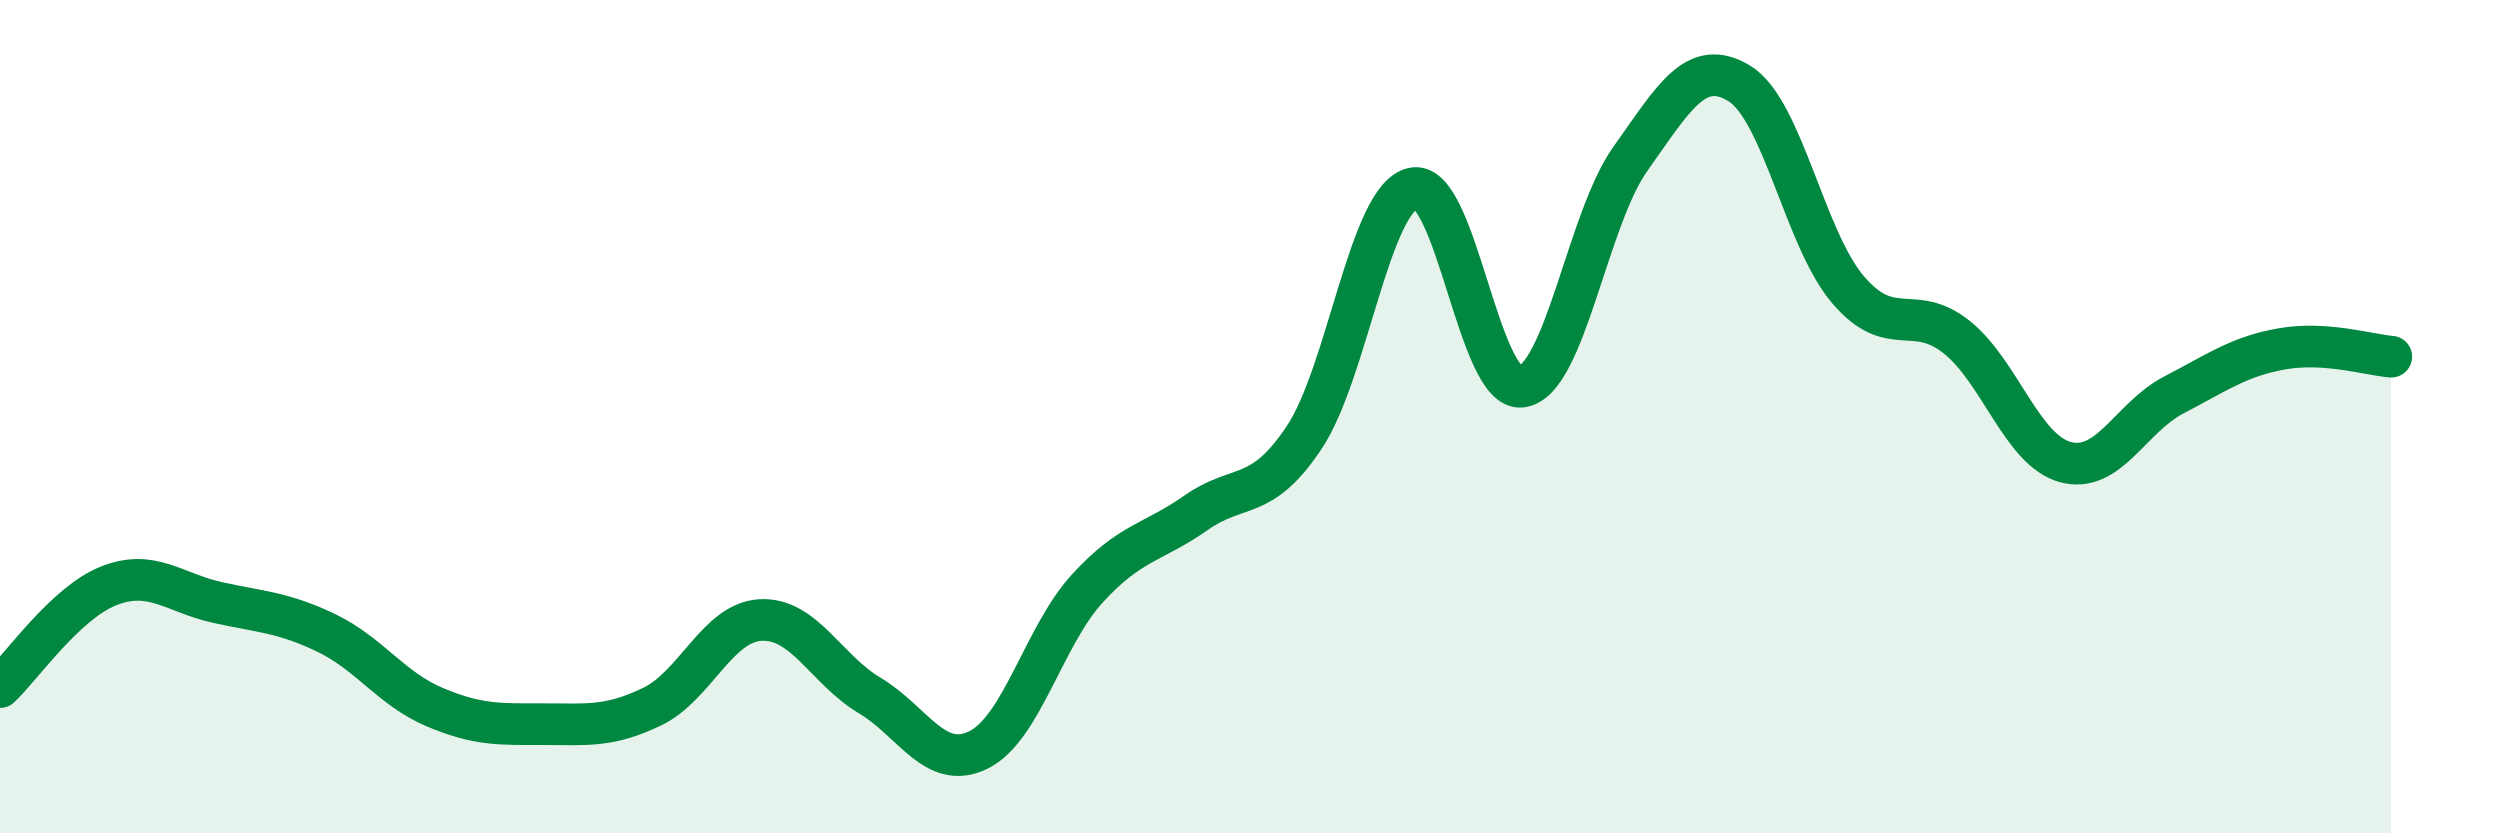
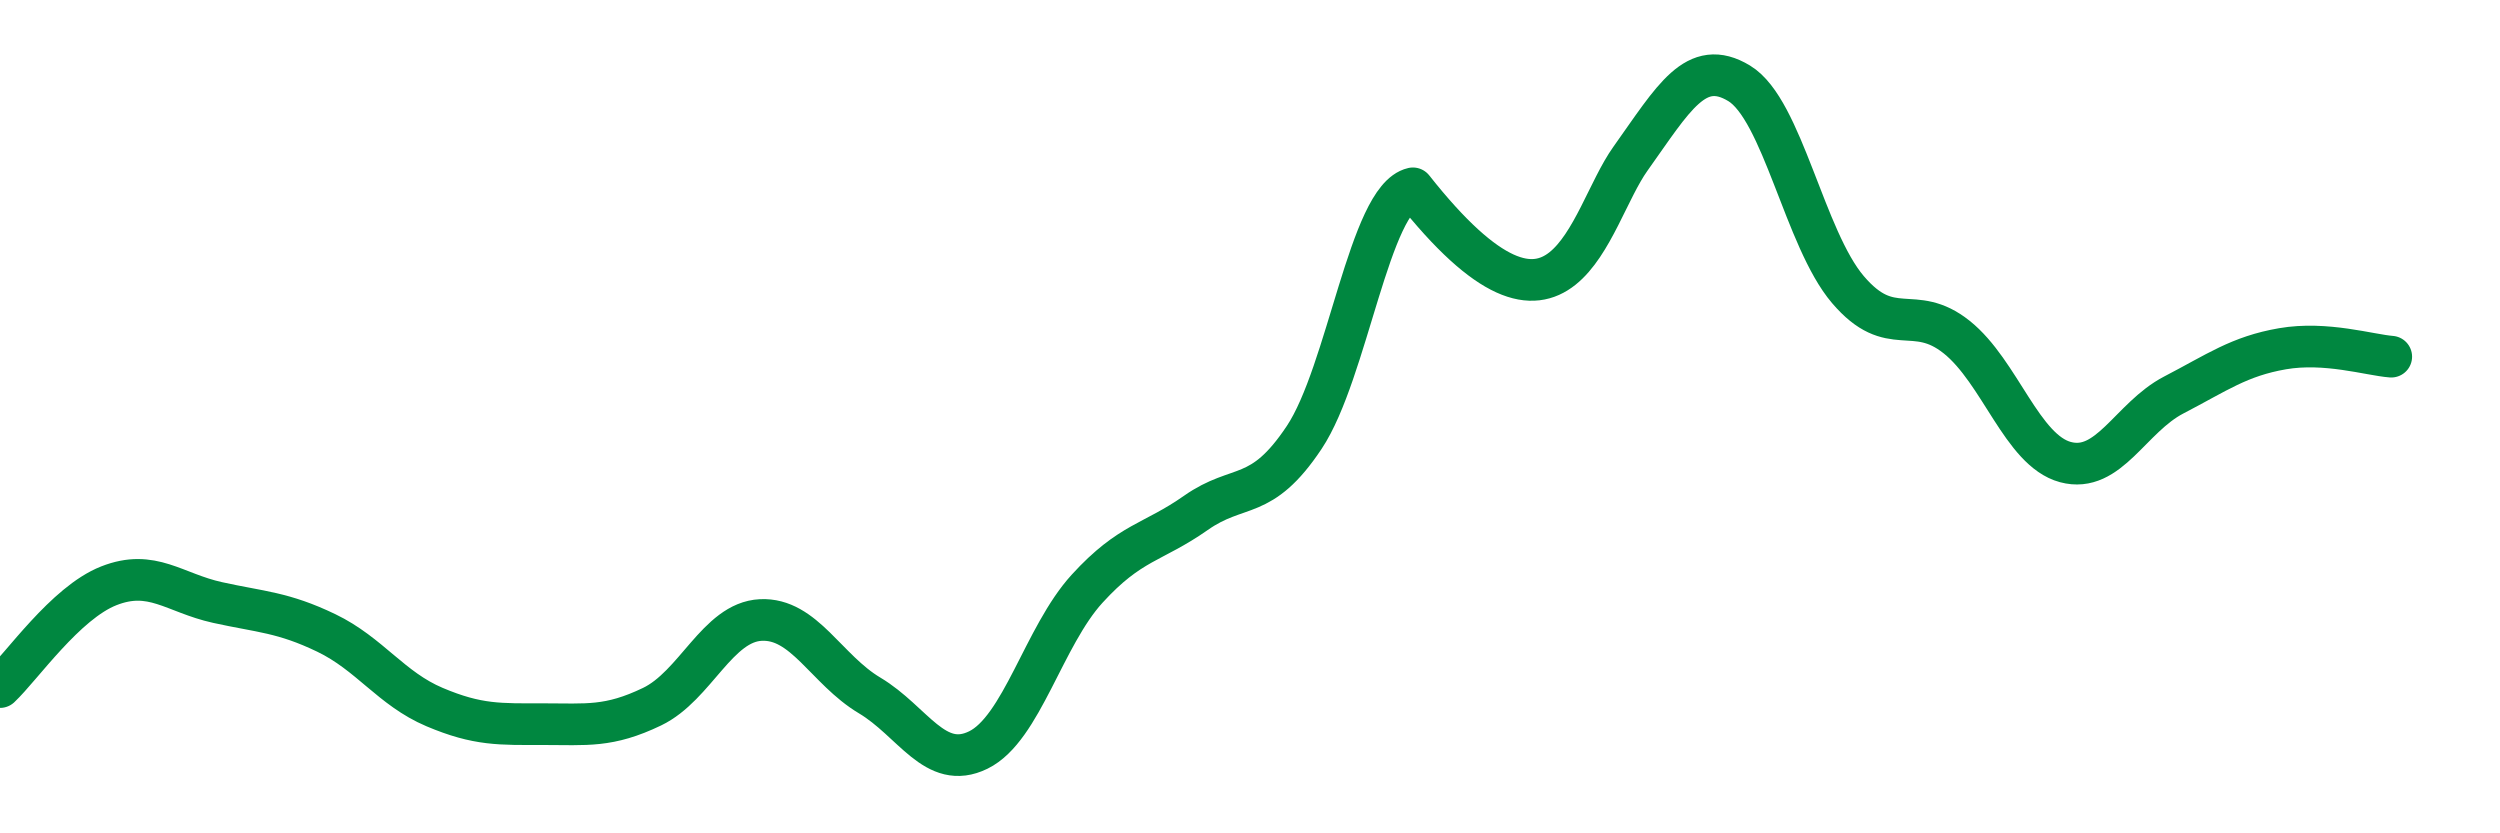
<svg xmlns="http://www.w3.org/2000/svg" width="60" height="20" viewBox="0 0 60 20">
-   <path d="M 0,16.49 C 0.52,16 1.57,14.47 2.61,14.06 C 3.65,13.65 4.18,14.23 5.22,14.46 C 6.26,14.69 6.79,14.69 7.83,15.19 C 8.87,15.69 9.39,16.53 10.43,16.97 C 11.47,17.41 12,17.38 13.04,17.38 C 14.08,17.38 14.61,17.46 15.65,16.96 C 16.69,16.46 17.22,14.93 18.26,14.88 C 19.3,14.83 19.83,16.07 20.87,16.69 C 21.91,17.31 22.44,18.51 23.48,18 C 24.52,17.49 25.05,15.27 26.09,14.13 C 27.13,12.99 27.66,13.04 28.7,12.31 C 29.74,11.58 30.26,12.06 31.3,10.5 C 32.34,8.94 32.87,4.76 33.91,4.52 C 34.95,4.28 35.48,9.42 36.52,9.28 C 37.56,9.14 38.09,5.27 39.13,3.81 C 40.17,2.35 40.7,1.37 41.74,2 C 42.78,2.63 43.31,5.73 44.35,6.95 C 45.39,8.17 45.92,7.26 46.96,8.09 C 48,8.92 48.53,10.81 49.57,11.09 C 50.61,11.37 51.13,10.02 52.17,9.48 C 53.21,8.94 53.74,8.55 54.78,8.37 C 55.82,8.19 56.87,8.52 57.39,8.56L57.39 20L0 20Z" fill="#008740" opacity="0.1" stroke-linecap="round" stroke-linejoin="round" />
-   <path d="M 0,16.49 C 0.52,16 1.57,14.47 2.61,14.06 C 3.65,13.65 4.18,14.23 5.22,14.46 C 6.26,14.69 6.79,14.69 7.83,15.19 C 8.87,15.69 9.39,16.53 10.43,16.97 C 11.47,17.41 12,17.38 13.04,17.38 C 14.08,17.38 14.61,17.46 15.65,16.96 C 16.69,16.46 17.22,14.93 18.26,14.88 C 19.3,14.83 19.83,16.07 20.87,16.69 C 21.91,17.31 22.44,18.51 23.48,18 C 24.52,17.49 25.05,15.27 26.09,14.13 C 27.13,12.99 27.66,13.04 28.7,12.31 C 29.74,11.58 30.26,12.06 31.3,10.5 C 32.34,8.94 32.87,4.76 33.91,4.52 C 34.95,4.28 35.48,9.42 36.52,9.28 C 37.56,9.14 38.09,5.27 39.13,3.81 C 40.17,2.35 40.7,1.37 41.74,2 C 42.78,2.63 43.31,5.73 44.35,6.95 C 45.39,8.17 45.92,7.26 46.96,8.09 C 48,8.92 48.53,10.81 49.57,11.09 C 50.61,11.37 51.13,10.02 52.17,9.48 C 53.21,8.94 53.74,8.55 54.78,8.37 C 55.82,8.19 56.87,8.52 57.39,8.56" stroke="#008740" stroke-width="1" fill="none" stroke-linecap="round" stroke-linejoin="round" />
+   <path d="M 0,16.49 C 0.52,16 1.57,14.47 2.61,14.06 C 3.65,13.65 4.18,14.23 5.22,14.46 C 6.26,14.69 6.79,14.69 7.83,15.19 C 8.87,15.69 9.39,16.53 10.43,16.97 C 11.47,17.41 12,17.38 13.04,17.38 C 14.08,17.38 14.61,17.46 15.65,16.96 C 16.69,16.46 17.22,14.93 18.26,14.88 C 19.3,14.83 19.83,16.07 20.87,16.69 C 21.91,17.31 22.44,18.51 23.48,18 C 24.52,17.49 25.05,15.27 26.09,14.13 C 27.13,12.99 27.66,13.04 28.7,12.31 C 29.74,11.58 30.26,12.06 31.3,10.5 C 32.34,8.94 32.87,4.76 33.91,4.52 C 37.56,9.14 38.09,5.27 39.13,3.81 C 40.17,2.35 40.7,1.37 41.74,2 C 42.78,2.63 43.31,5.73 44.35,6.95 C 45.39,8.17 45.92,7.26 46.96,8.09 C 48,8.92 48.53,10.81 49.57,11.09 C 50.61,11.37 51.13,10.02 52.17,9.48 C 53.21,8.94 53.74,8.55 54.78,8.37 C 55.82,8.19 56.87,8.52 57.39,8.56" stroke="#008740" stroke-width="1" fill="none" stroke-linecap="round" stroke-linejoin="round" />
</svg>